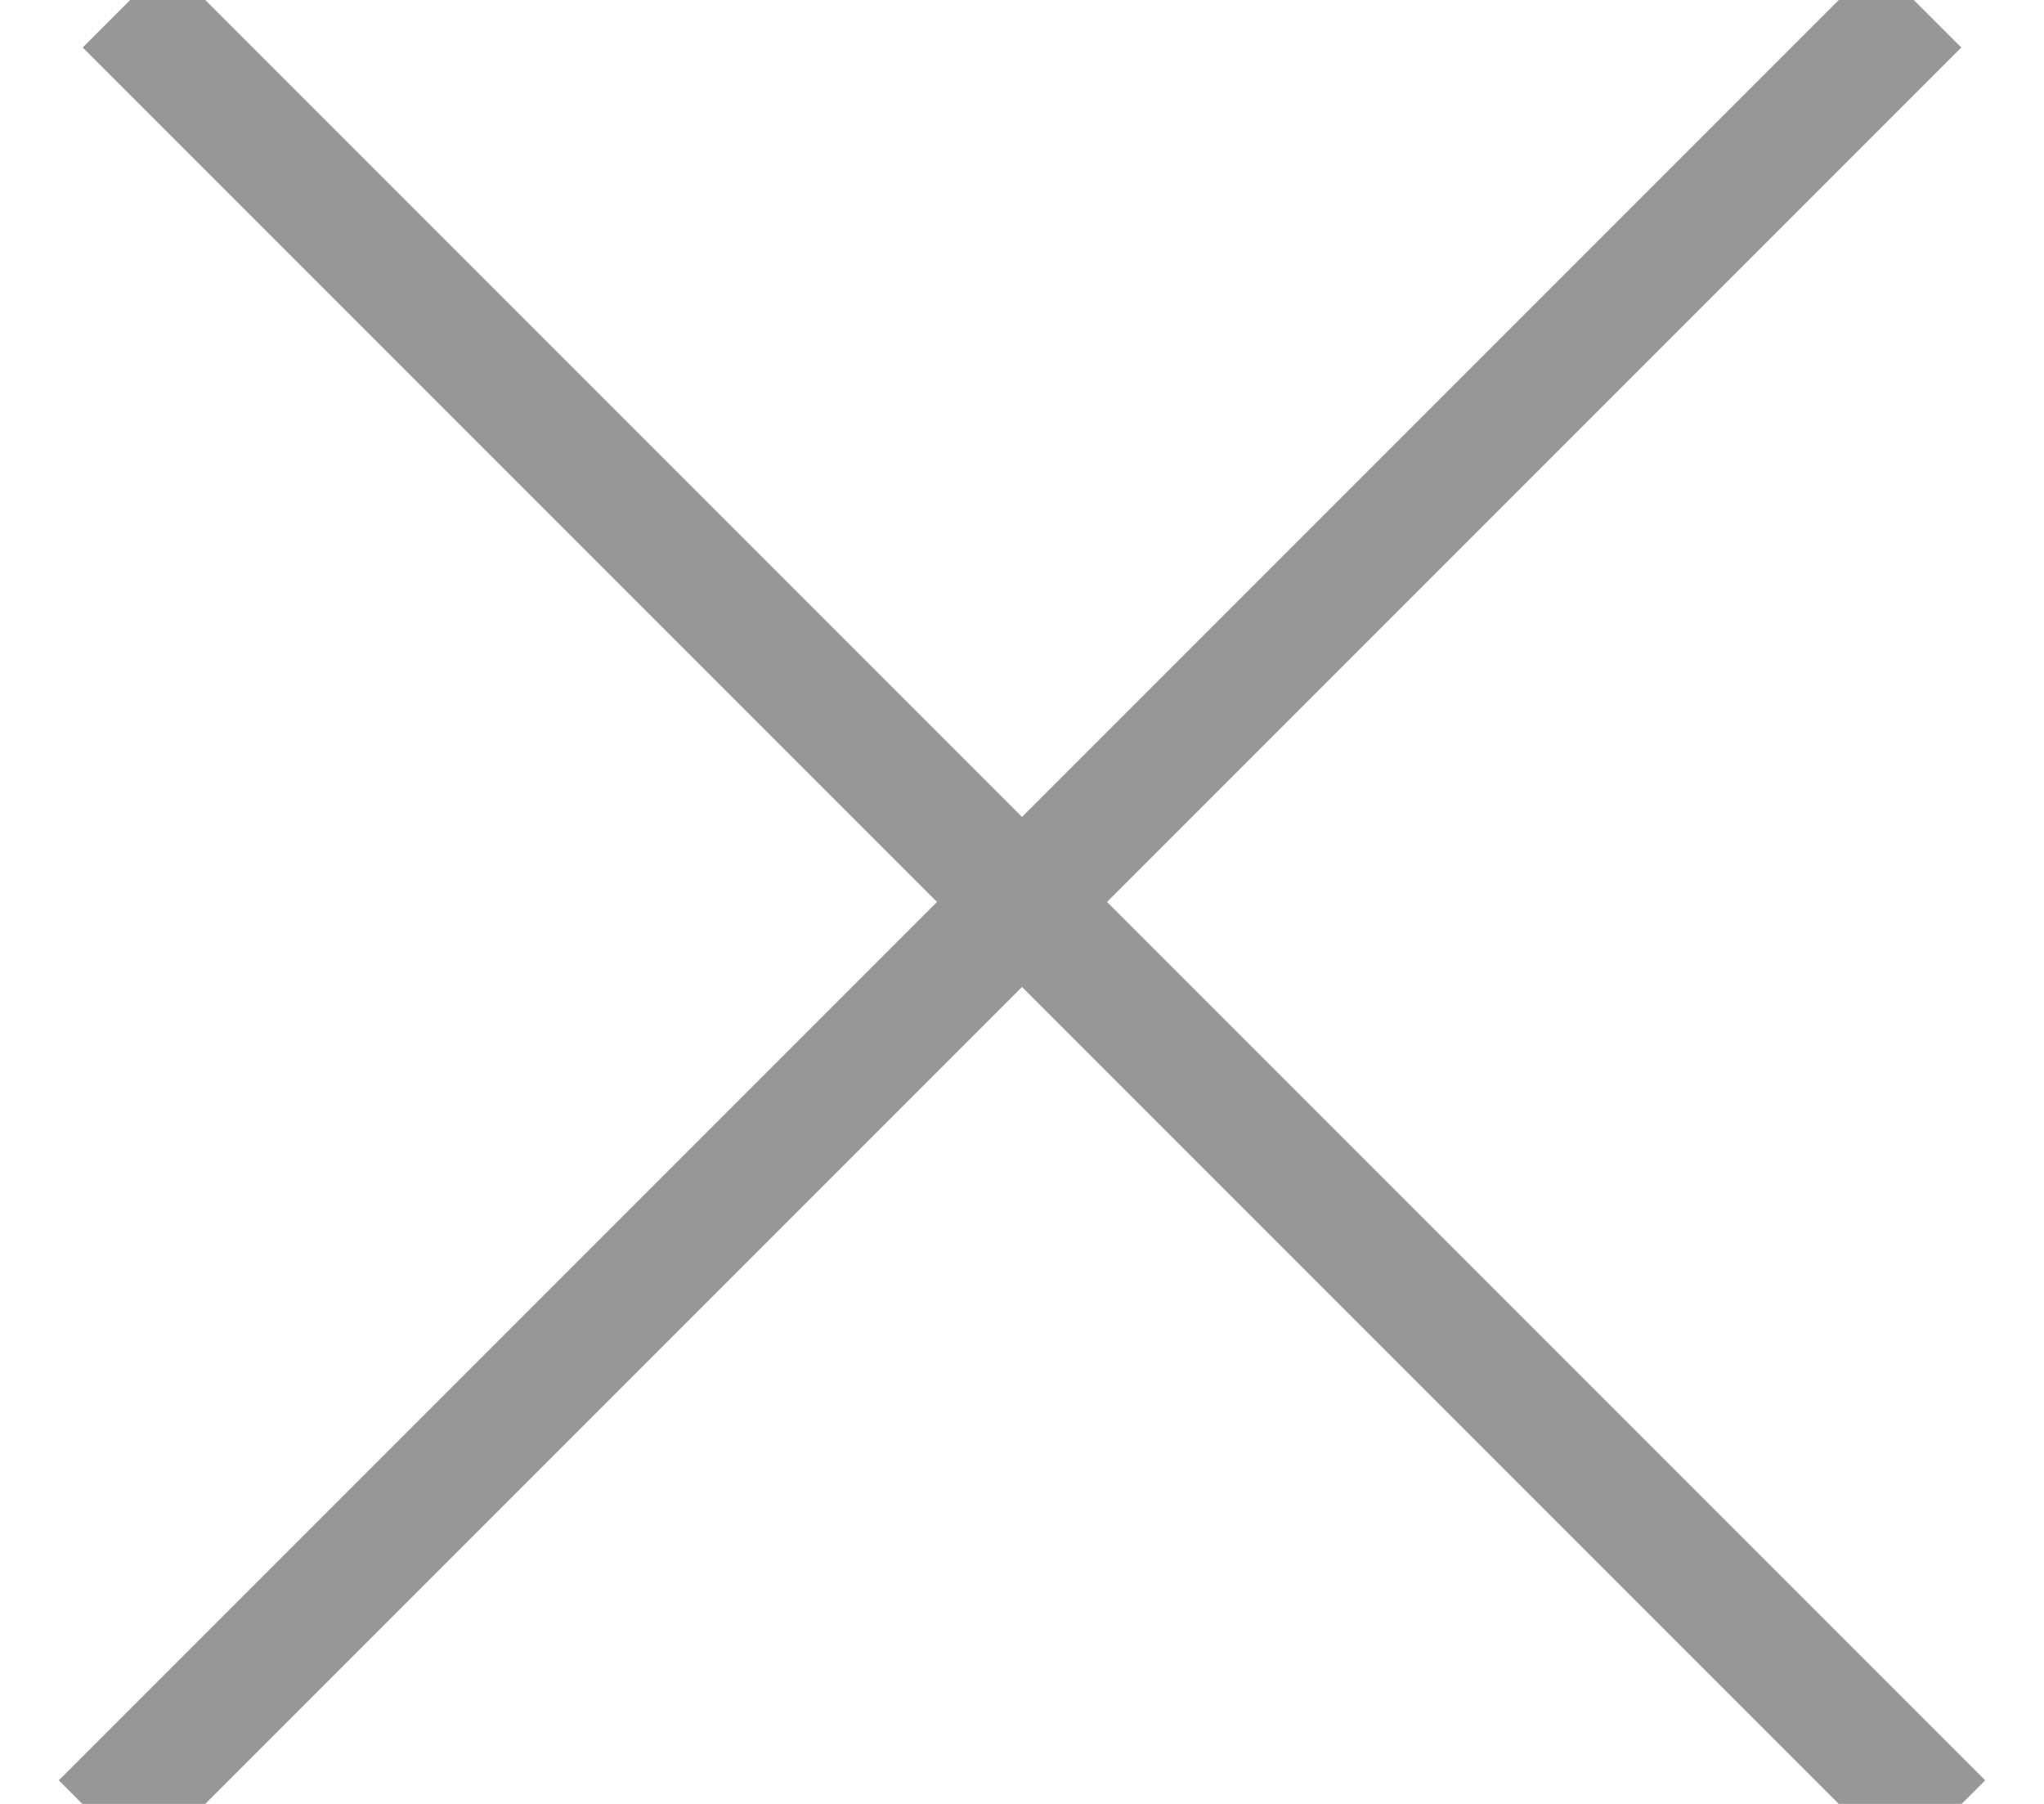
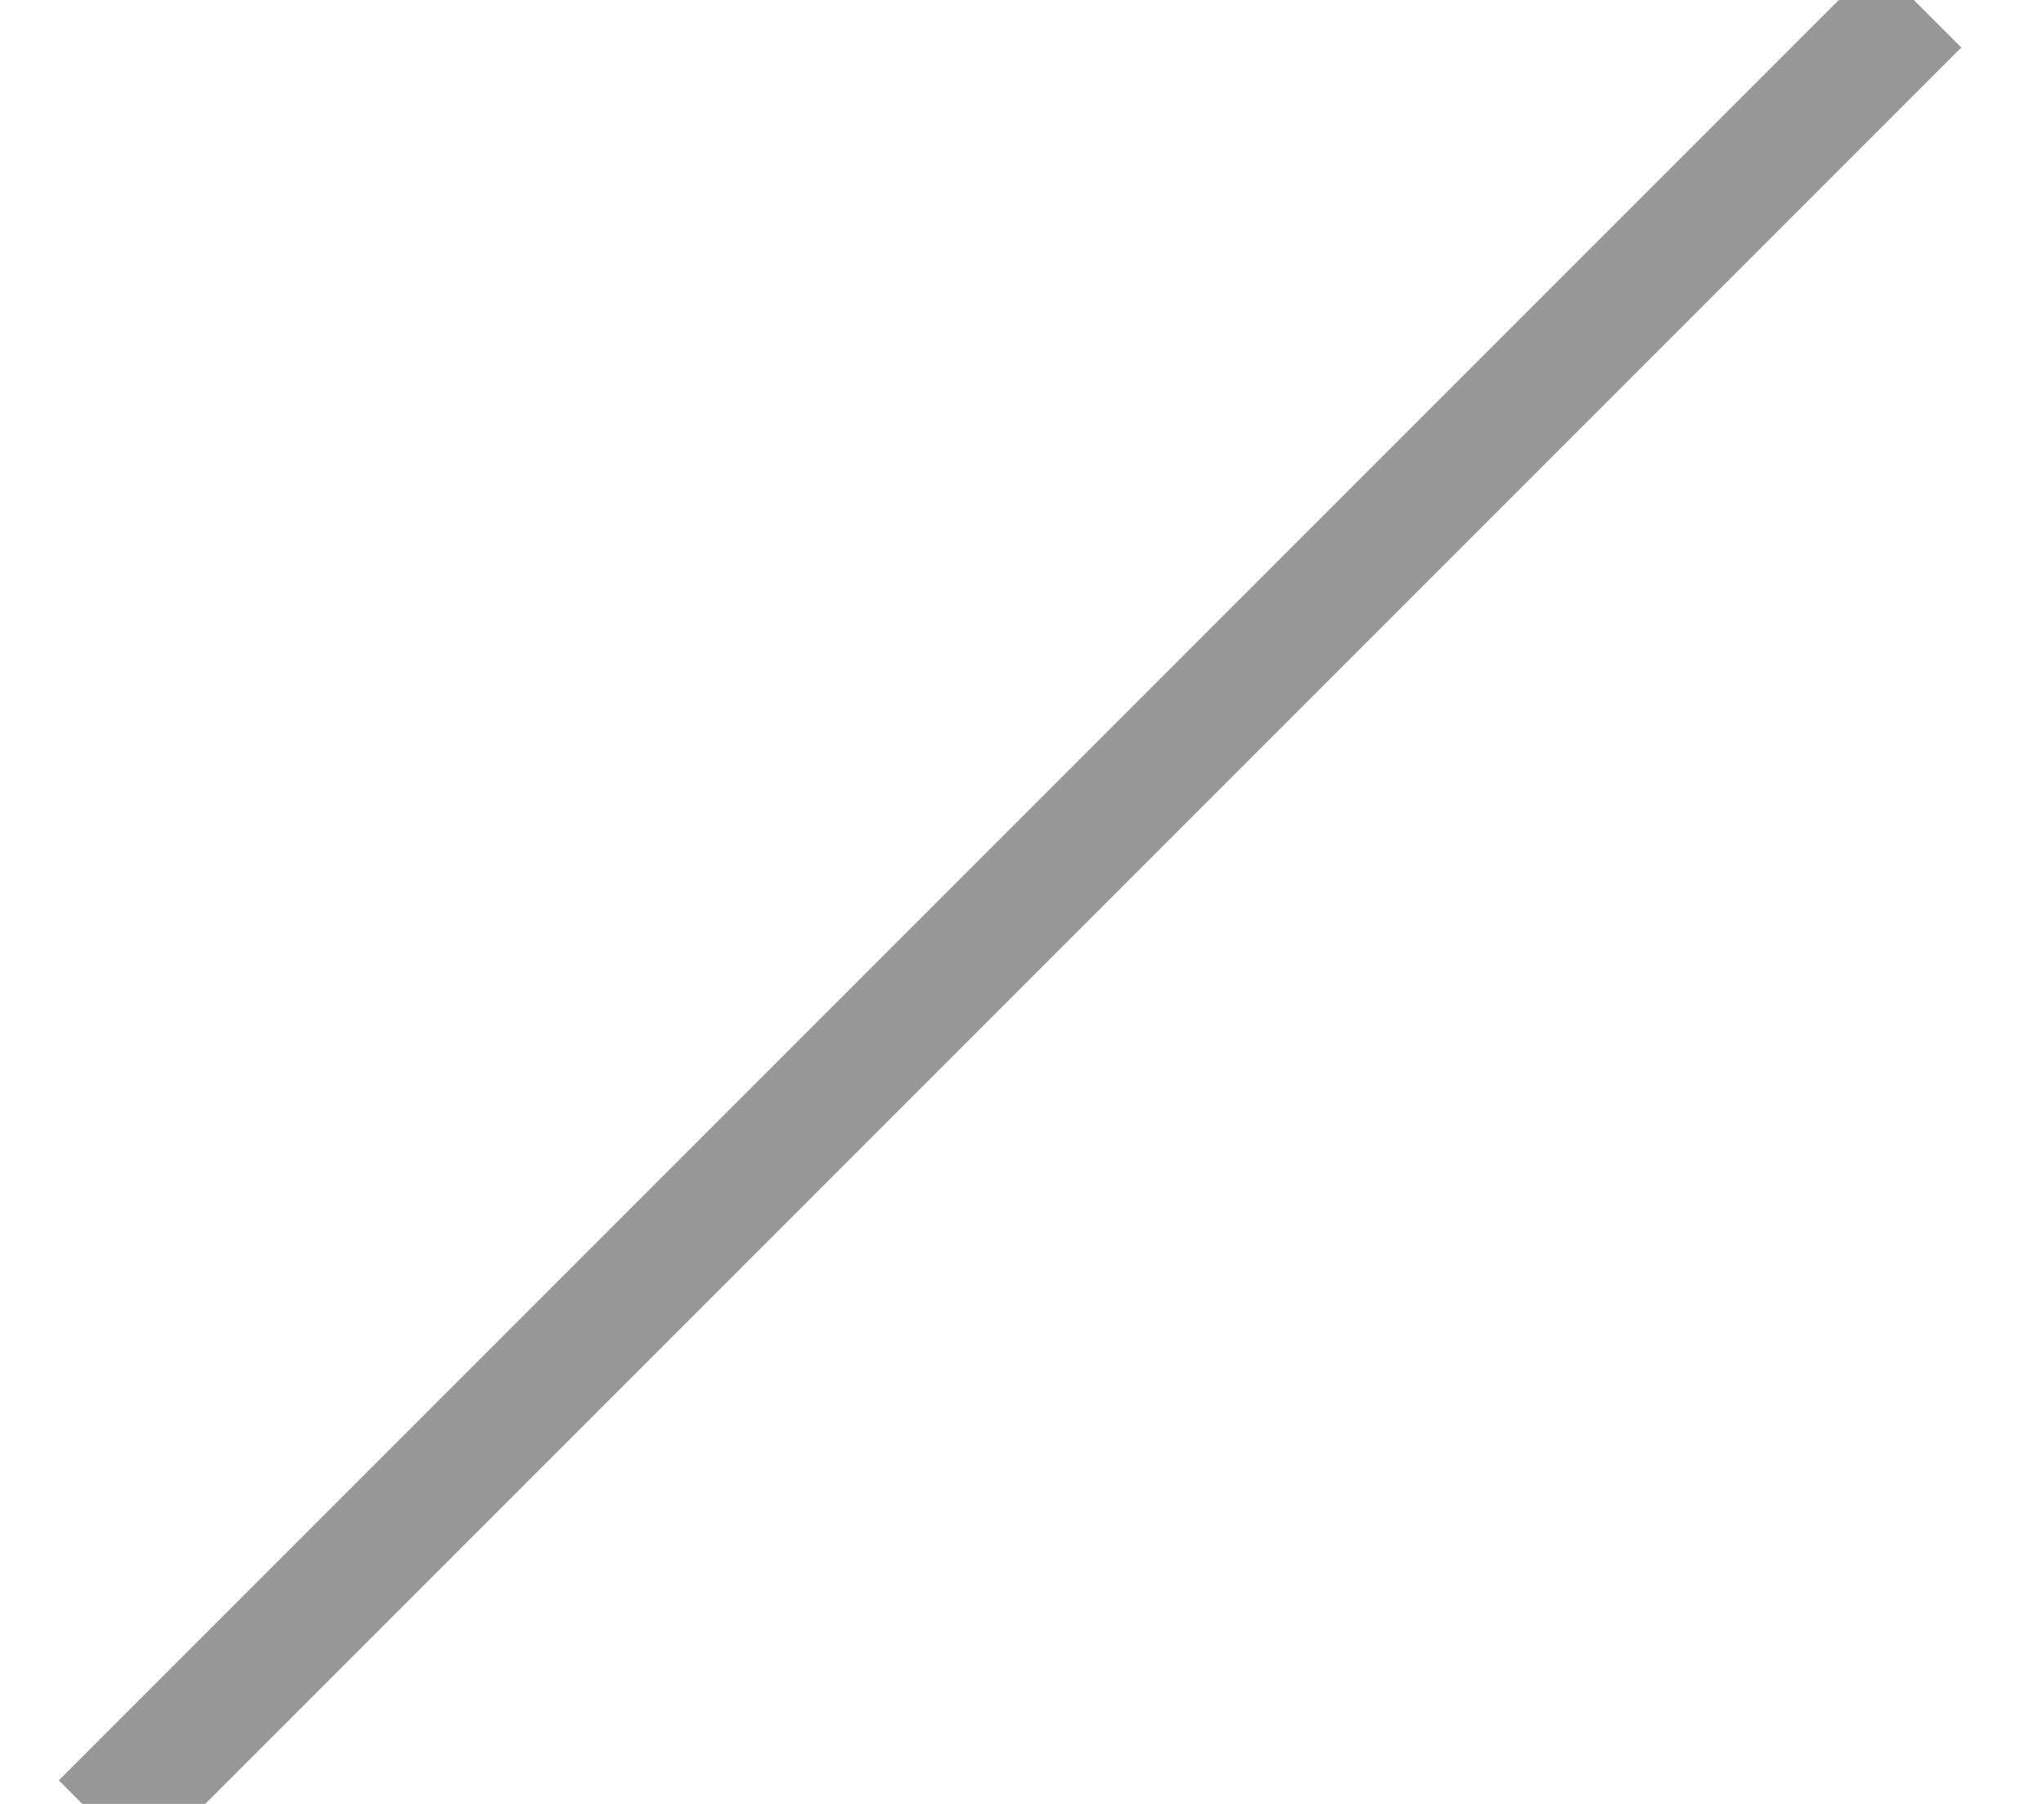
<svg xmlns="http://www.w3.org/2000/svg" width="17px" height="15px" viewBox="0 0 17 15" version="1.1">
  <title>Group 2</title>
  <desc>Created with Sketch.</desc>
  <g id="Phase-1" stroke="none" stroke-width="1" fill="none" fill-rule="evenodd" stroke-linecap="square">
    <g id="Throw-Calculator-Temporary---Brightness-Calculations" transform="translate(-866, -1343)" stroke="#979797">
      <g id="Group-38" transform="translate(218, 1322)">
        <g id="Group-2" transform="translate(649, 21)">
          <path d="M0.395,0.395 L14.804,14.804" id="Line" transform="translate(7.5, 7.5) scale(-1, 1) translate(-7.5, -7.5) " />
-           <path d="M0.395,0.395 L14.804,14.804" id="Line" />
        </g>
      </g>
    </g>
  </g>
</svg>